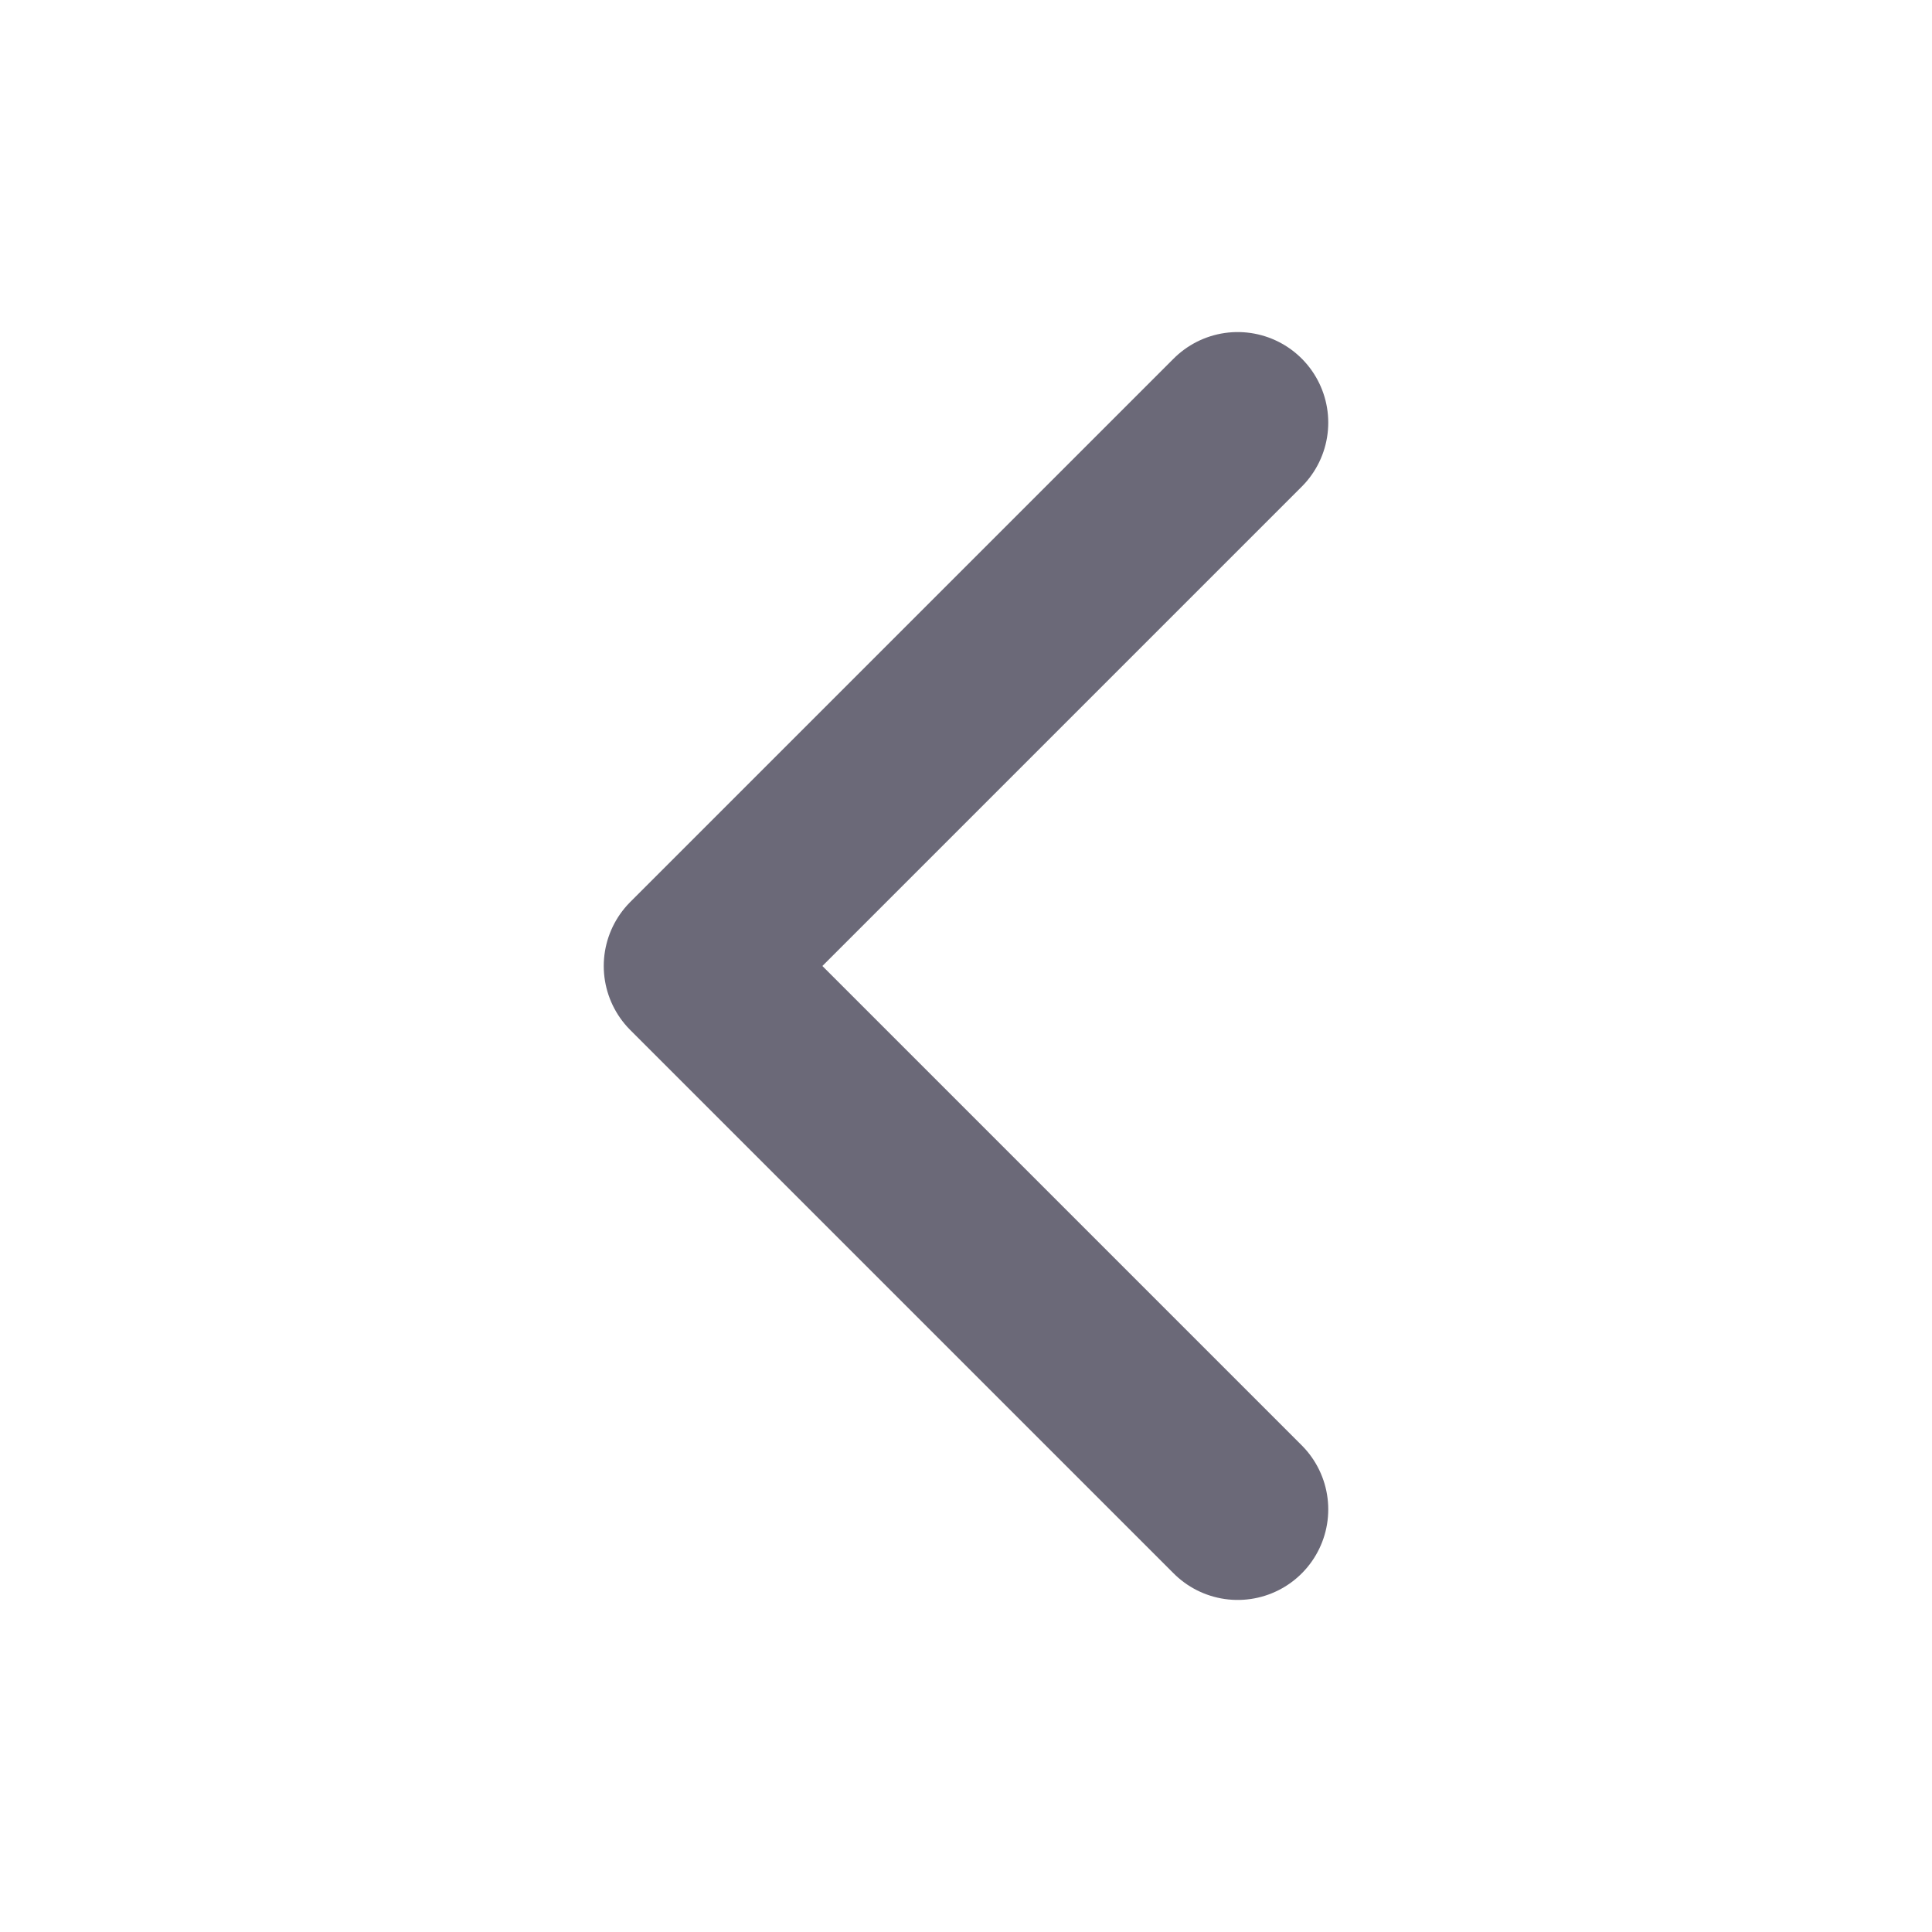
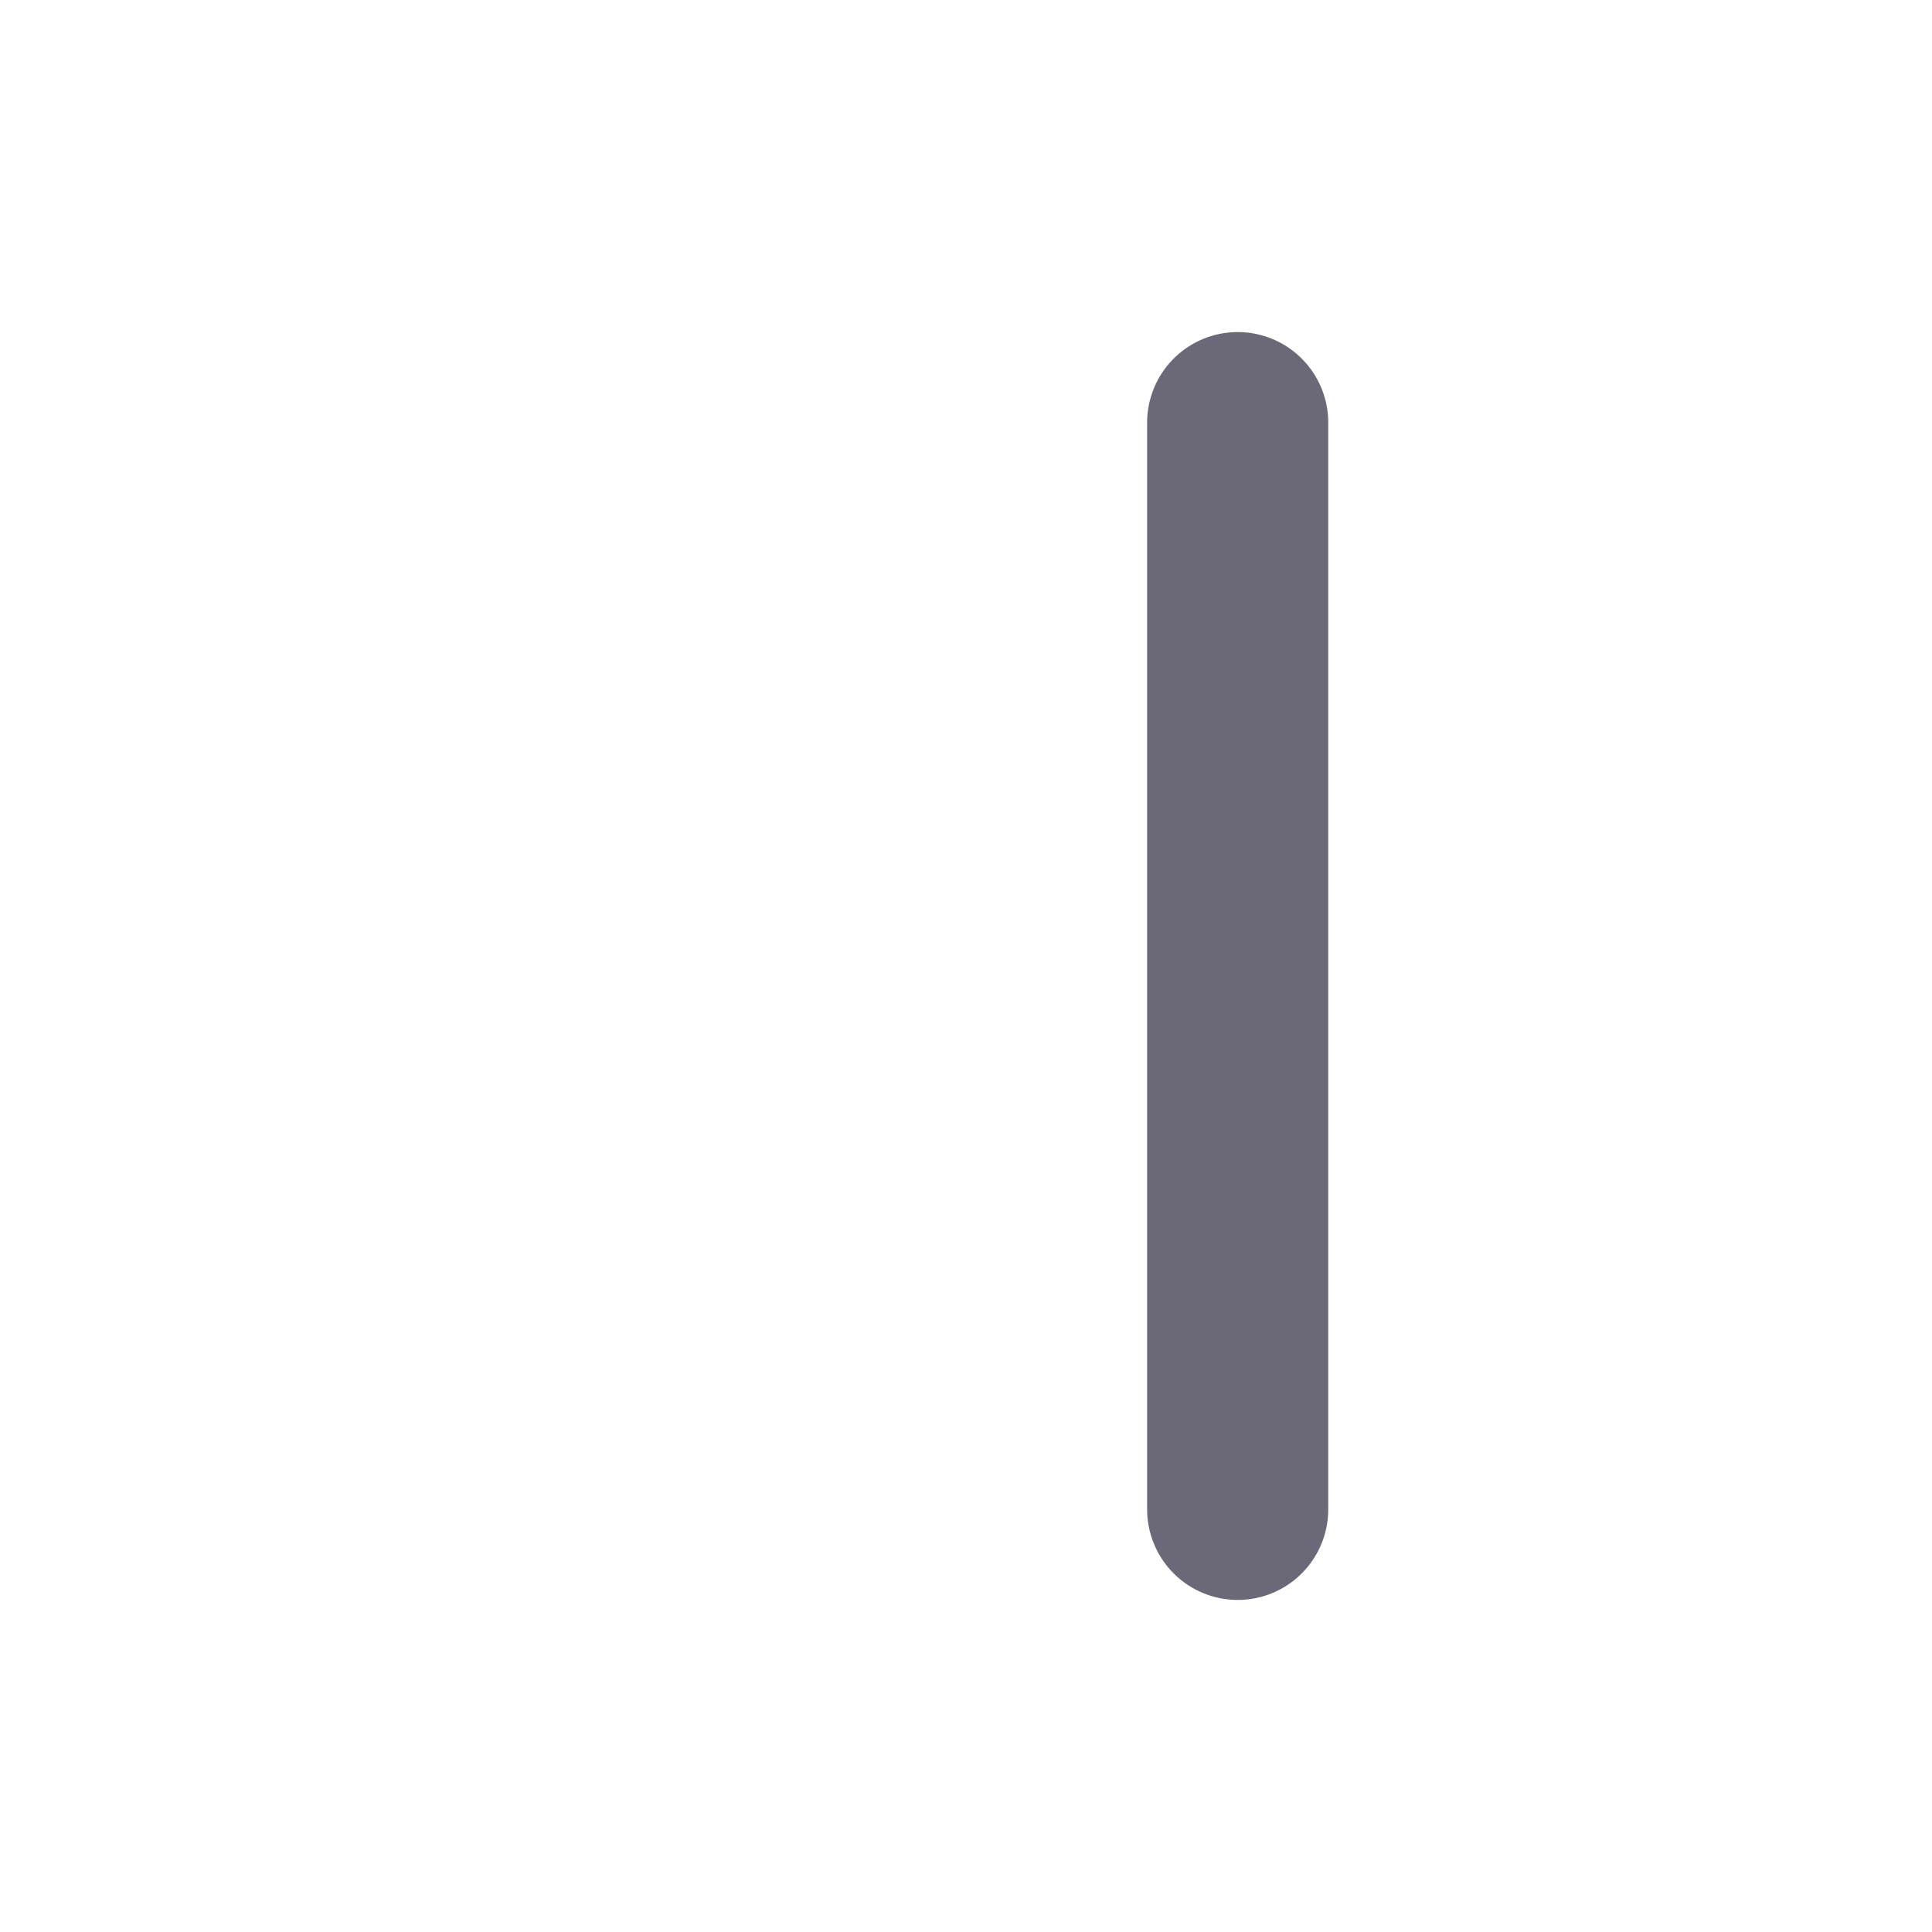
<svg xmlns="http://www.w3.org/2000/svg" width="16" height="16" viewBox="0 0 16 16" fill="none">
-   <path d="M10.25 3.5L5.75 8L10.25 12.5" stroke="#6B6978" stroke-width="1.5" stroke-linecap="round" stroke-linejoin="round" />
+   <path d="M10.25 3.5L10.25 12.5" stroke="#6B6978" stroke-width="1.5" stroke-linecap="round" stroke-linejoin="round" />
</svg>